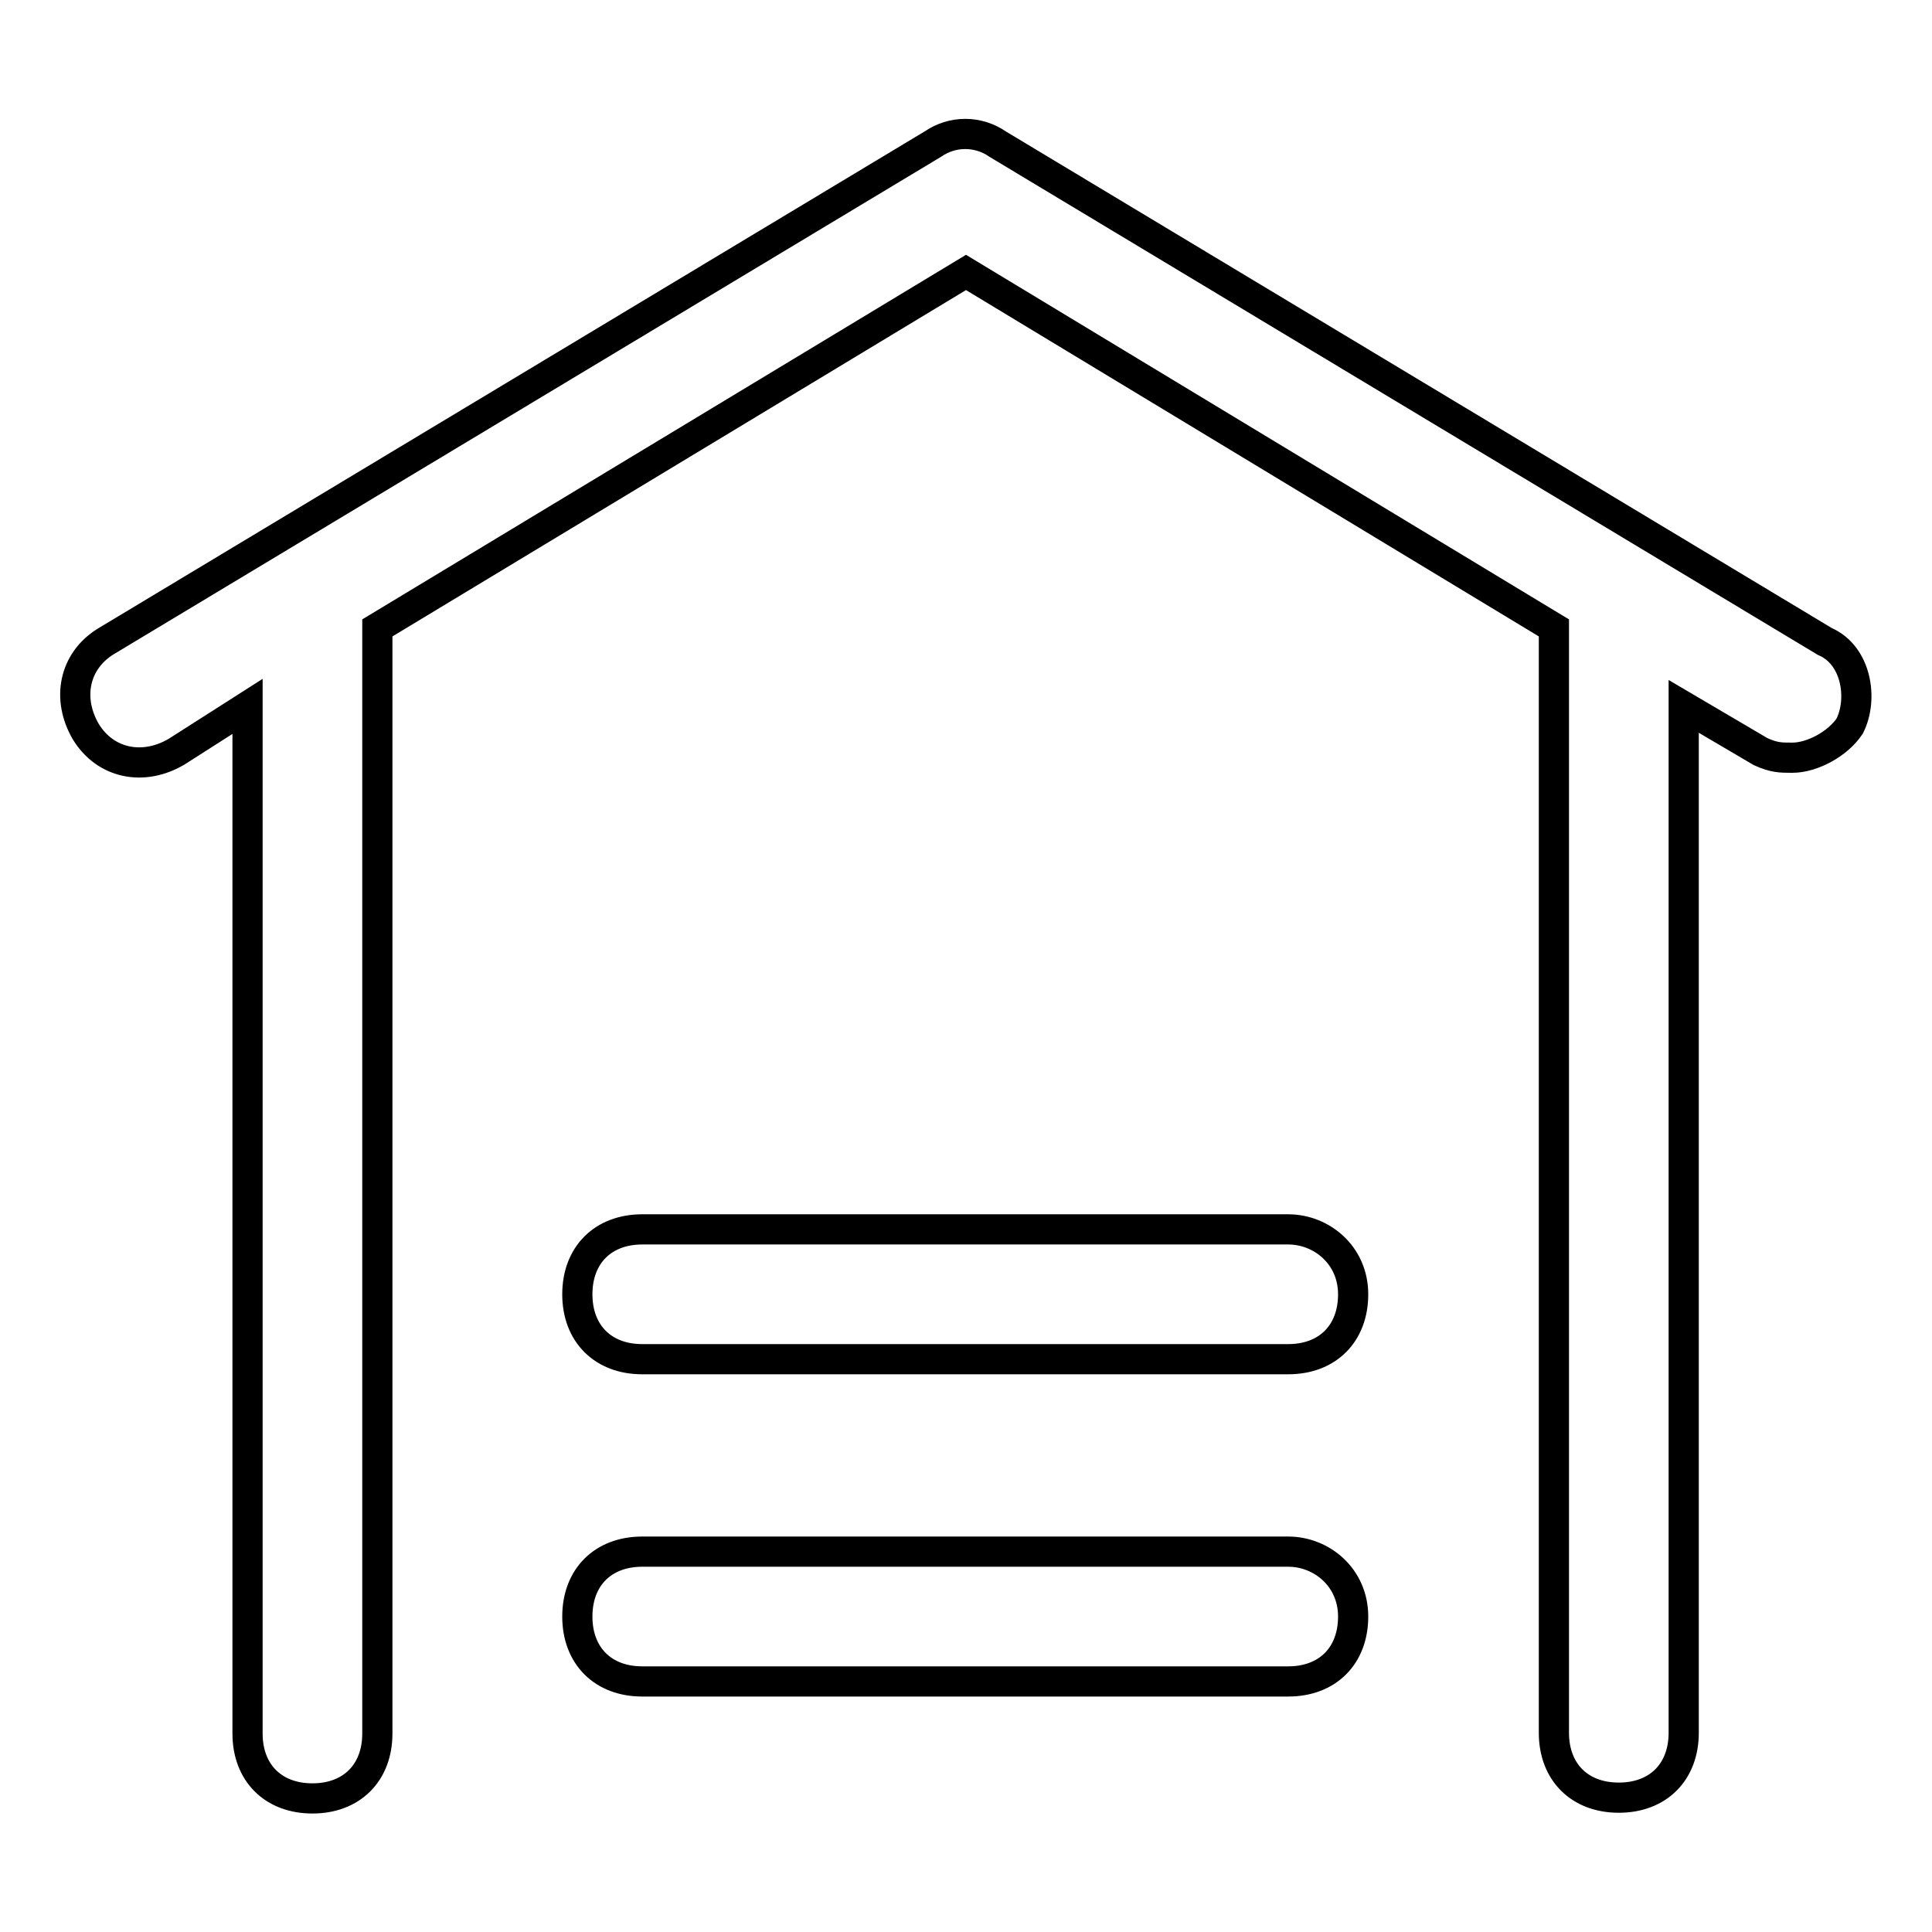
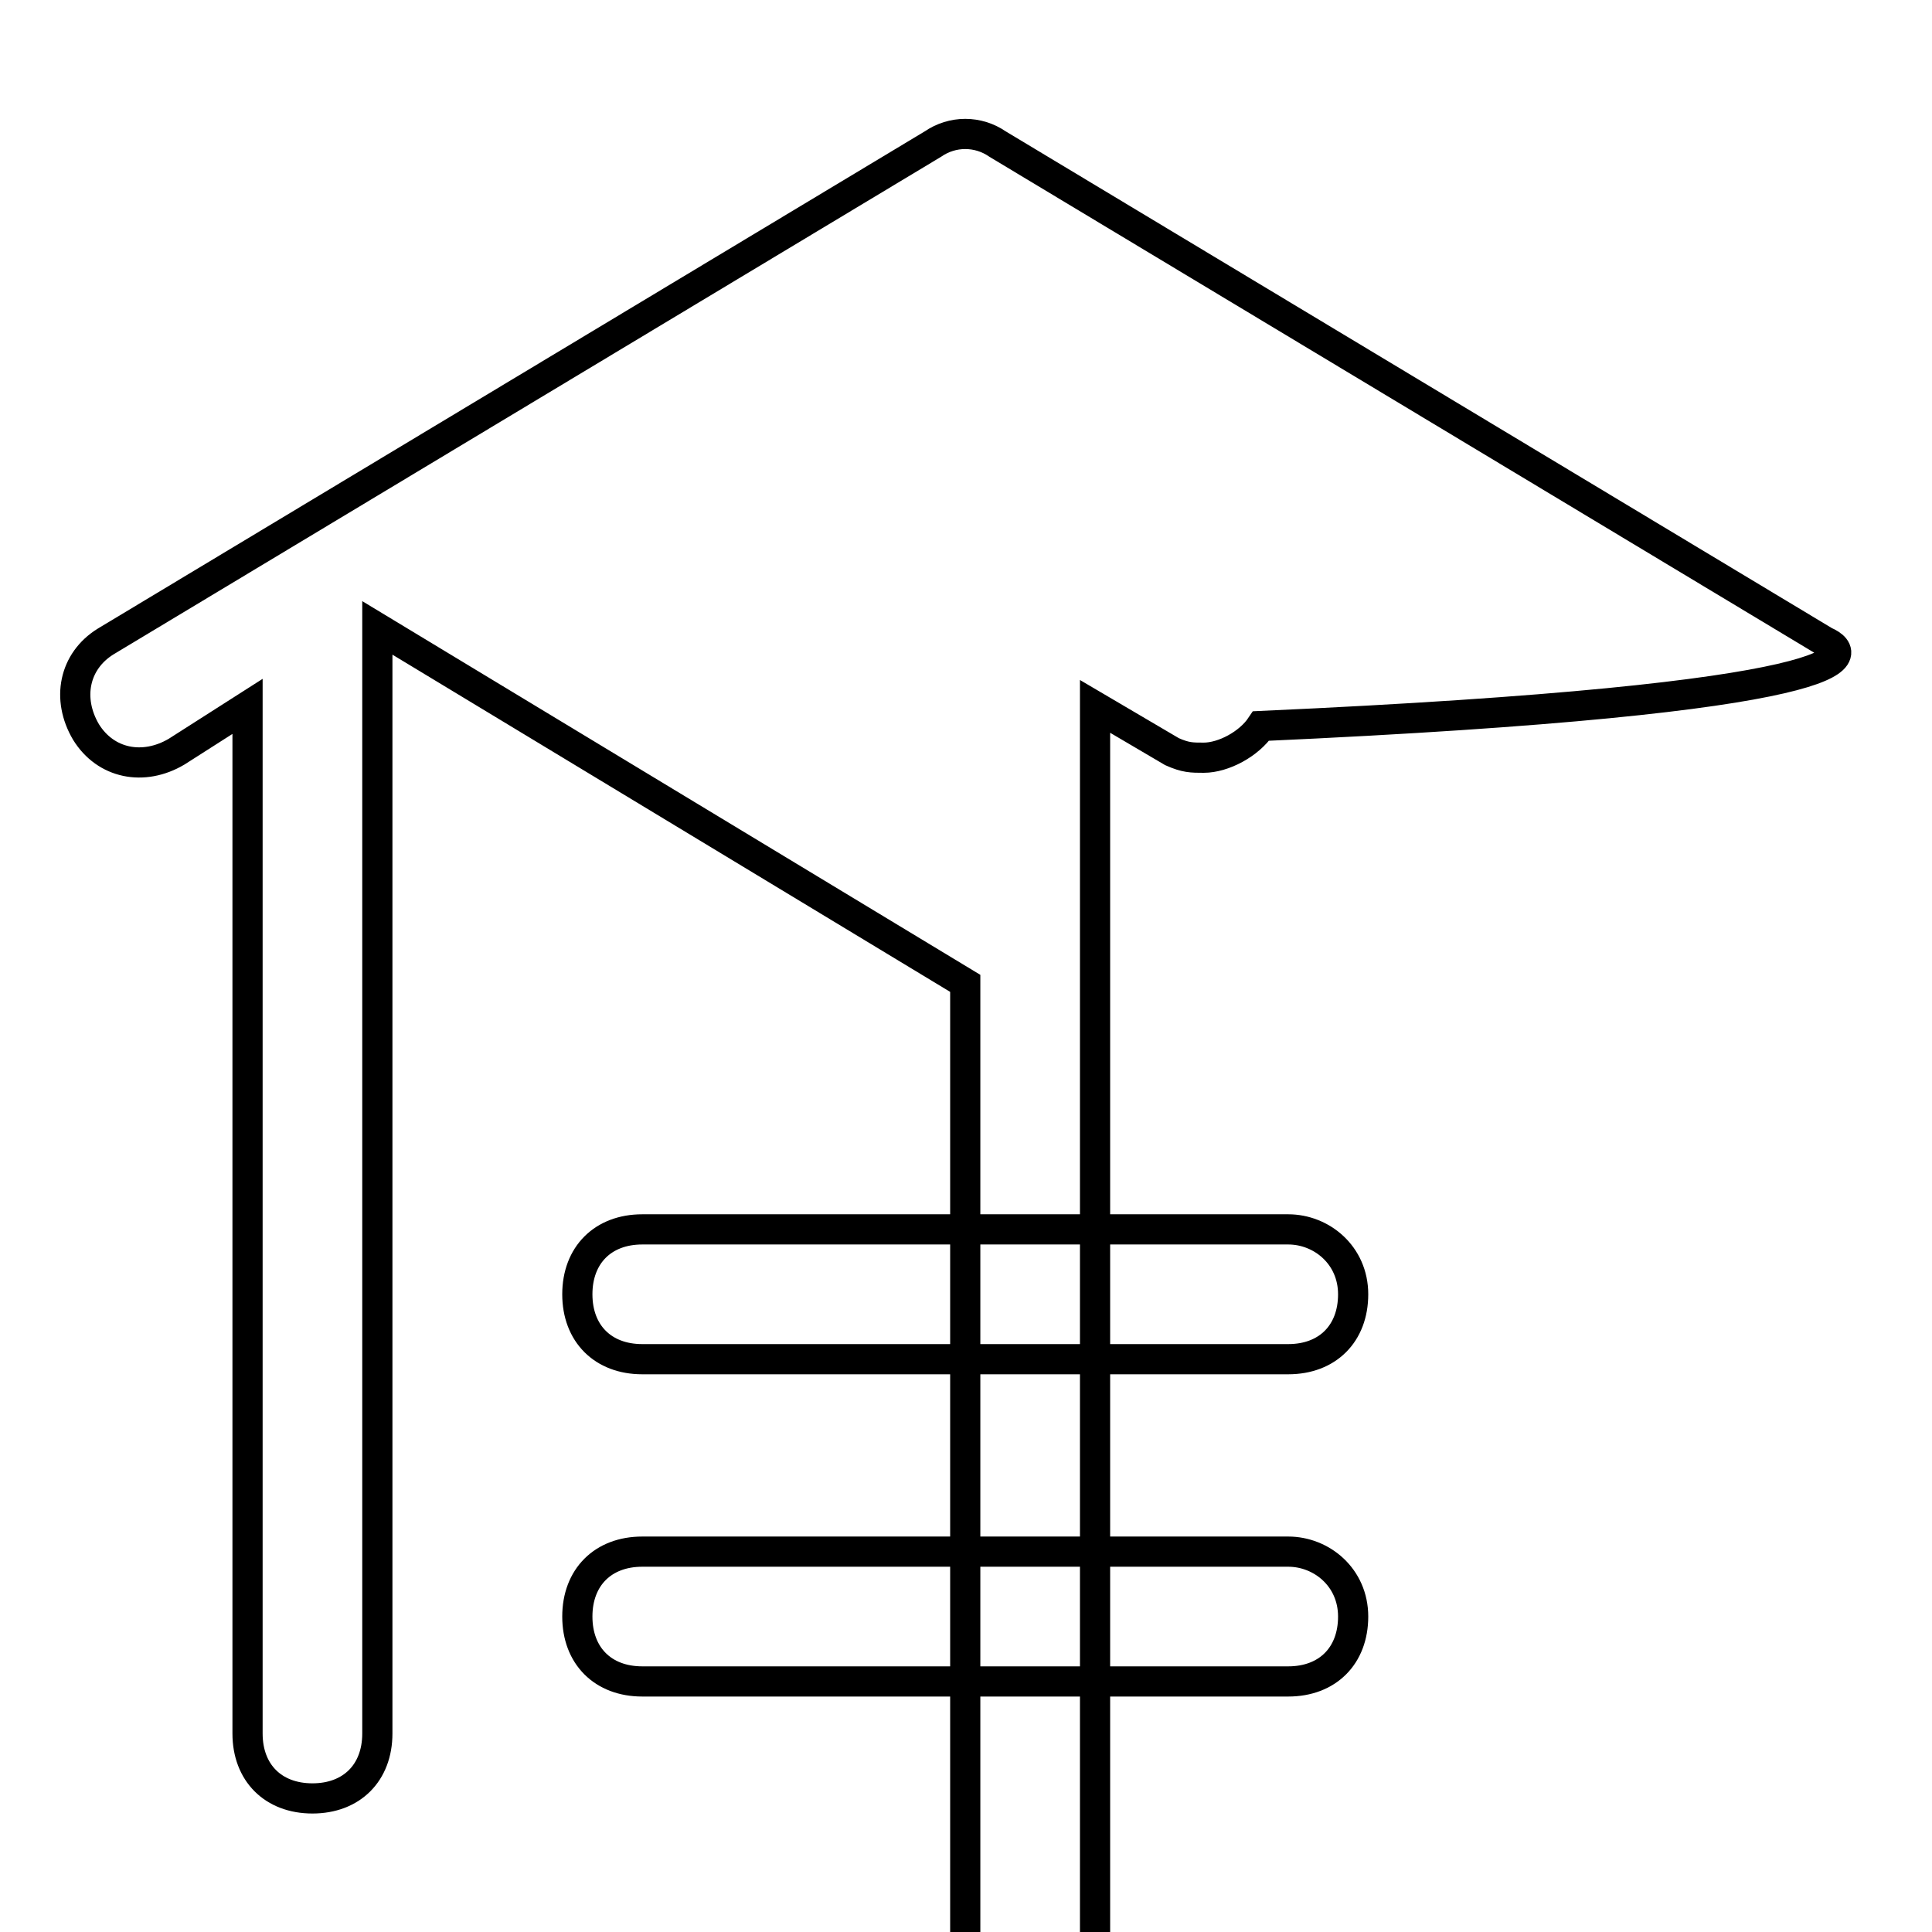
<svg xmlns="http://www.w3.org/2000/svg" version="1.1" x="0px" y="0px" viewBox="0 0 256 256" enable-background="new 0 0 256 256" xml:space="preserve">
  <g>
-     <path stroke-width="4" fill-opacity="0" stroke="#000000" d="M241.8,85L132.2,19.1c-2.6-1.8-6-1.8-8.6,0L14,85c-4.2,2.6-5.2,7.6-2.6,12c2.6,4.2,7.6,5.2,12,2.6l9.4-6 v136.1c0,5.2,3.4,8.6,8.6,8.6s8.6-3.4,8.6-8.6V83.2L128,36.1l77.9,47.1v146.4c0,5.2,3.4,8.6,8.6,8.6c5.2,0,8.6-3.4,8.6-8.6V93.6 l10.2,6c1.8,0.8,2.6,0.8,4.2,0.8c2.6,0,6-1.8,7.6-4.2C246.9,92.6,246,86.8,241.8,85z M170.7,162.9H85.1c-5.2,0-8.6,3.4-8.6,8.6 c0,5.2,3.4,8.6,8.6,8.6h85.6c5.2,0,8.6-3.4,8.6-8.6C179.3,166.3,175.1,162.9,170.7,162.9z M170.7,205.6H85.1 c-5.2,0-8.6,3.4-8.6,8.6c0,5.2,3.4,8.6,8.6,8.6h85.6c5.2,0,8.6-3.4,8.6-8.6C179.3,209,175.1,205.6,170.7,205.6z" />
+     <path stroke-width="4" fill-opacity="0" stroke="#000000" d="M241.8,85L132.2,19.1c-2.6-1.8-6-1.8-8.6,0L14,85c-4.2,2.6-5.2,7.6-2.6,12c2.6,4.2,7.6,5.2,12,2.6l9.4-6 v136.1c0,5.2,3.4,8.6,8.6,8.6s8.6-3.4,8.6-8.6V83.2l77.9,47.1v146.4c0,5.2,3.4,8.6,8.6,8.6c5.2,0,8.6-3.4,8.6-8.6V93.6 l10.2,6c1.8,0.8,2.6,0.8,4.2,0.8c2.6,0,6-1.8,7.6-4.2C246.9,92.6,246,86.8,241.8,85z M170.7,162.9H85.1c-5.2,0-8.6,3.4-8.6,8.6 c0,5.2,3.4,8.6,8.6,8.6h85.6c5.2,0,8.6-3.4,8.6-8.6C179.3,166.3,175.1,162.9,170.7,162.9z M170.7,205.6H85.1 c-5.2,0-8.6,3.4-8.6,8.6c0,5.2,3.4,8.6,8.6,8.6h85.6c5.2,0,8.6-3.4,8.6-8.6C179.3,209,175.1,205.6,170.7,205.6z" />
  </g>
</svg>